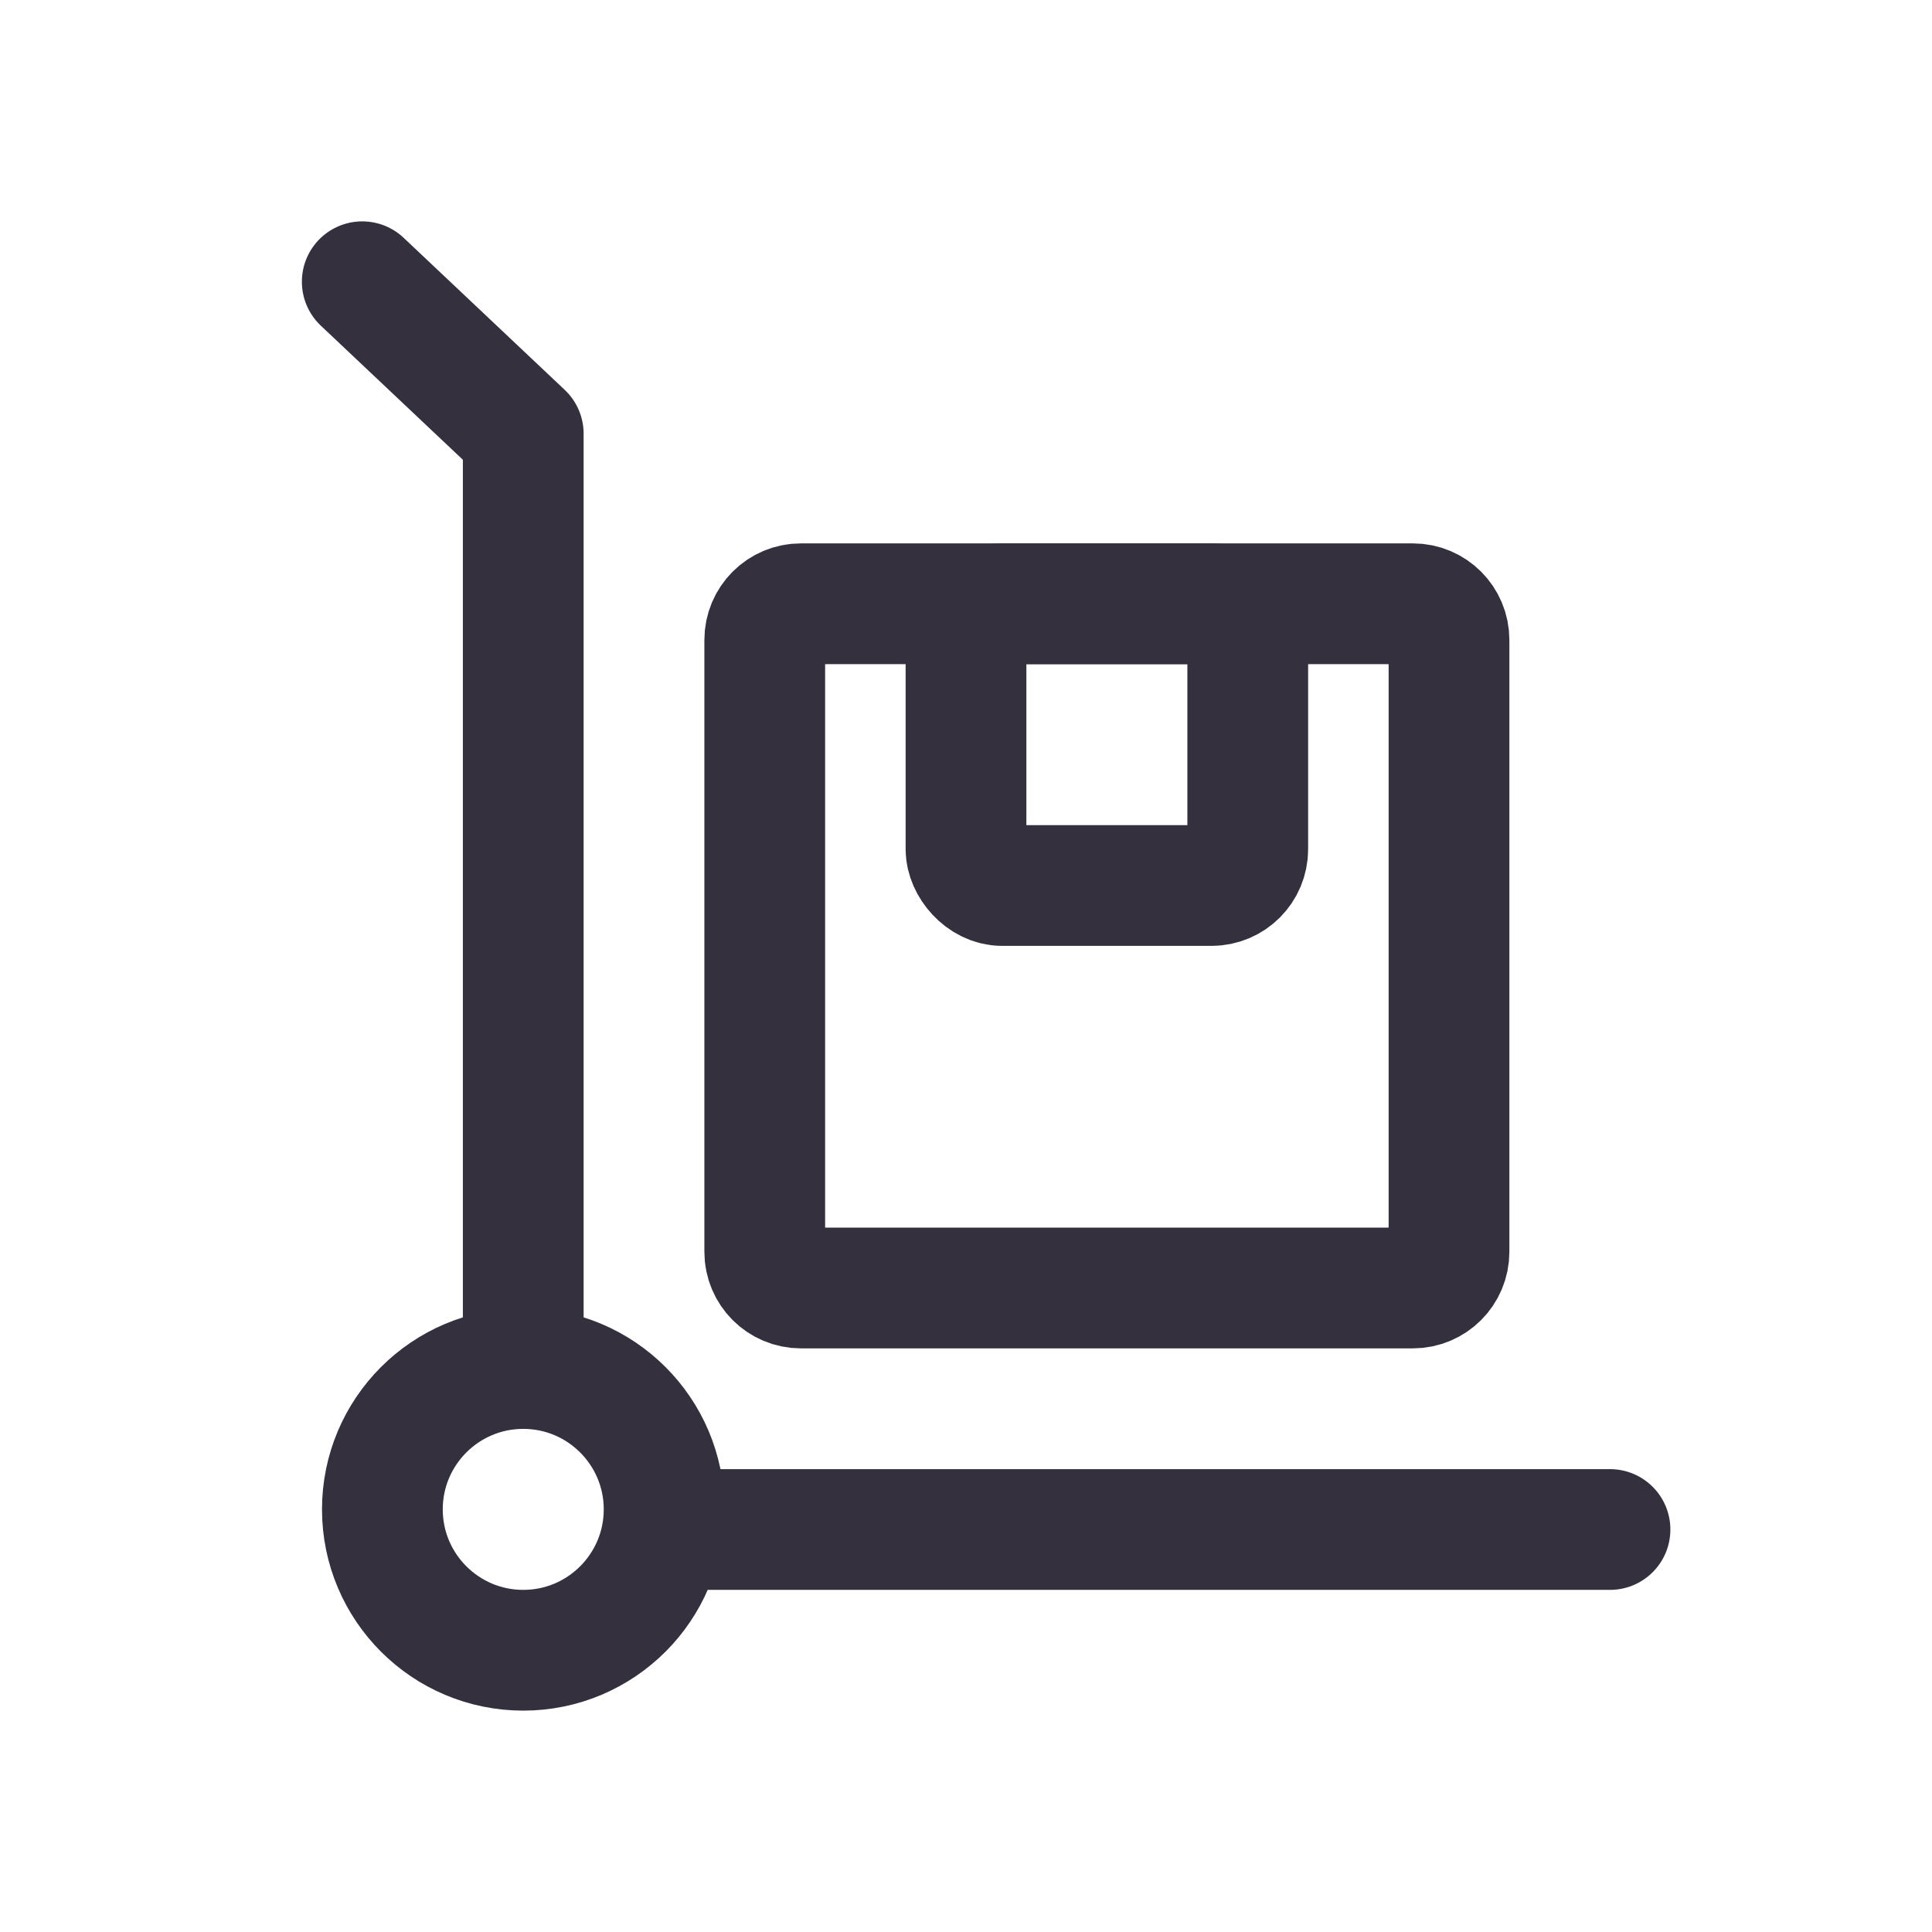
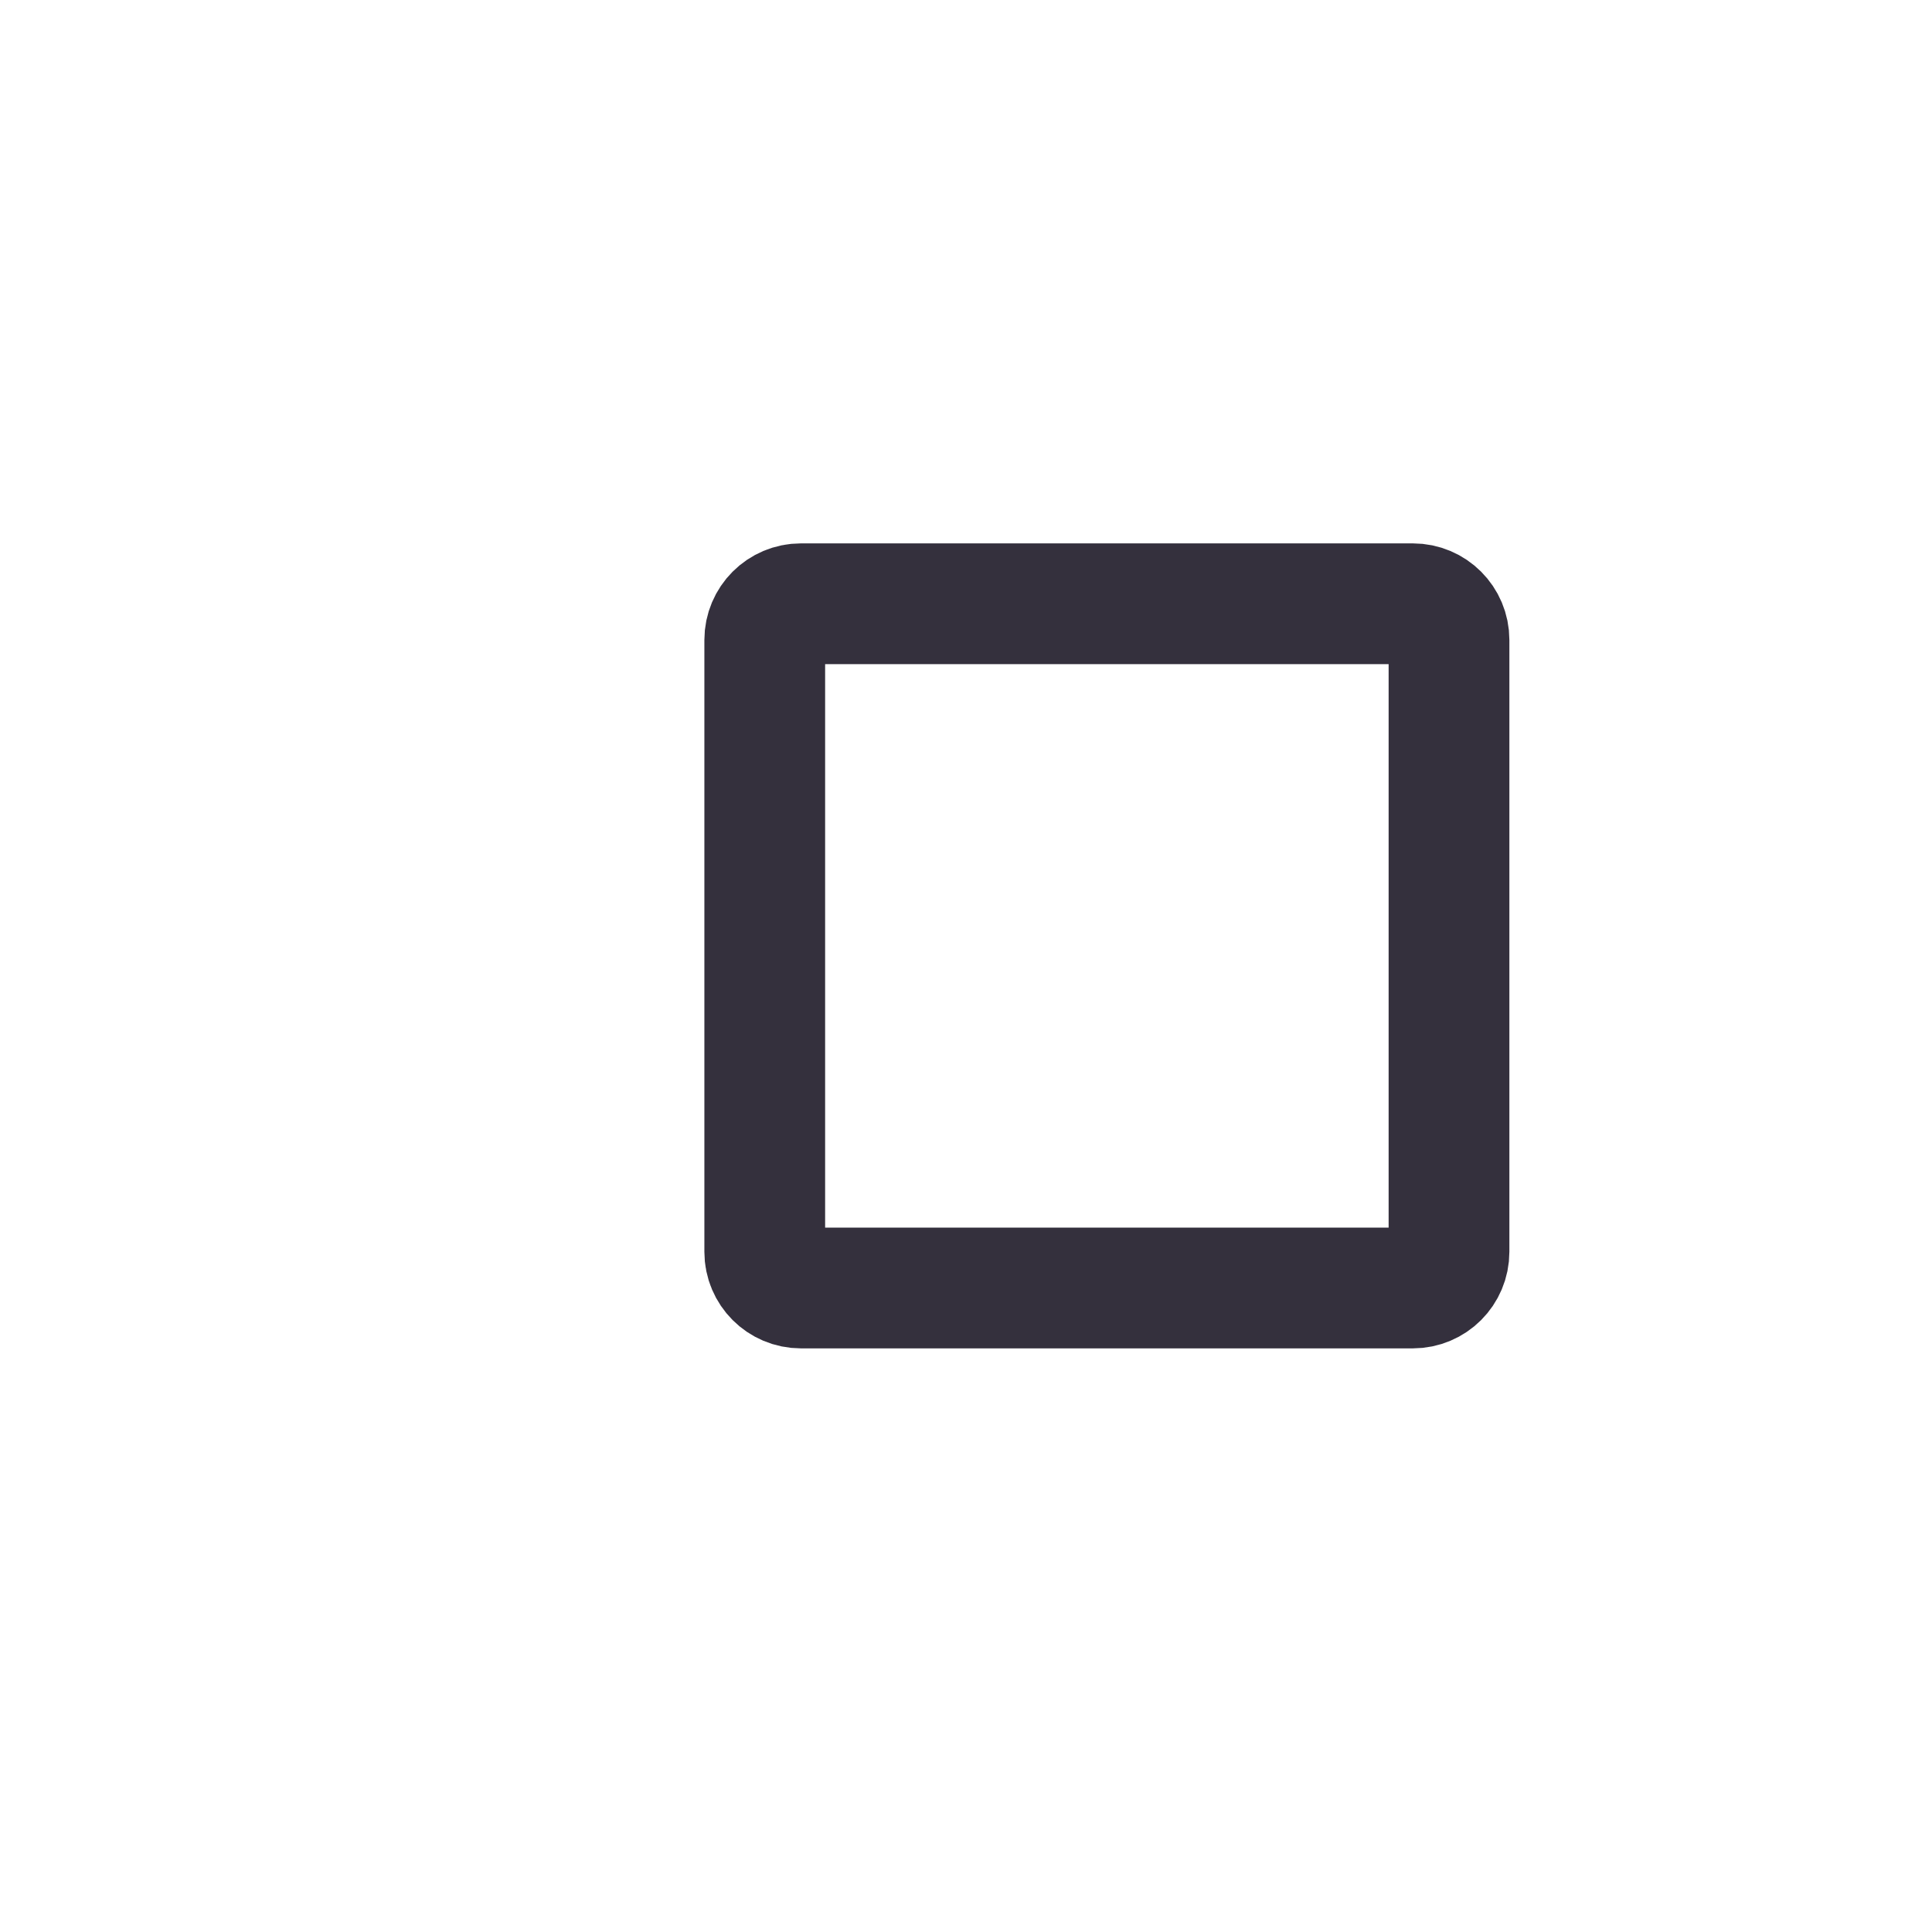
<svg xmlns="http://www.w3.org/2000/svg" width="24px" height="24px" viewBox="0 0 24 24" version="1.1">
  <title>Icons/24/Orders/LightTheme</title>
  <g id="Suite" stroke="none" stroke-width="1" fill="none" fill-rule="evenodd">
    <g id="Icons/24/Orders/LightTheme">
-       <path d="M4.5,3.5 L6.5,5.388 C6.5,6.164 6.5,10.035 6.5,17" id="Path" stroke="#34303D" stroke-width="1.5" stroke-linecap="round" stroke-linejoin="round" />
-       <line x1="8.449" y1="19" x2="20" y2="19" id="Line" stroke="#34303D" stroke-width="1.5" stroke-linecap="round" />
-       <path d="M6.5,20.5 C7.466,20.5 8.25,19.716 8.25,18.75 C8.25,17.784 7.466,17 6.5,17 C5.534,17 4.75,17.784 4.75,18.75 C4.75,19.716 5.534,20.5 6.5,20.5 Z" id="Oval" stroke="#34303D" stroke-width="1.5" />
      <path d="M9.95,7.5 L17.55,7.5 C17.799,7.5 18,7.701 18,7.95 L18,15.55 C18,15.799 17.799,16 17.55,16 L9.95,16 C9.701,16 9.5,15.799 9.5,15.55 L9.5,7.95 C9.5,7.701 9.701,7.5 9.95,7.5 Z" id="Rectangle" stroke="#34303D" stroke-width="1.5" />
-       <rect id="Rectangle" stroke="#34303D" stroke-width="1.5" x="12" y="7.5" width="3.5" height="3.5" rx="0.45" />
-       <rect id="Rectangle" x="0" y="8.52651283e-14" width="24" height="24" />
    </g>
  </g>
</svg>